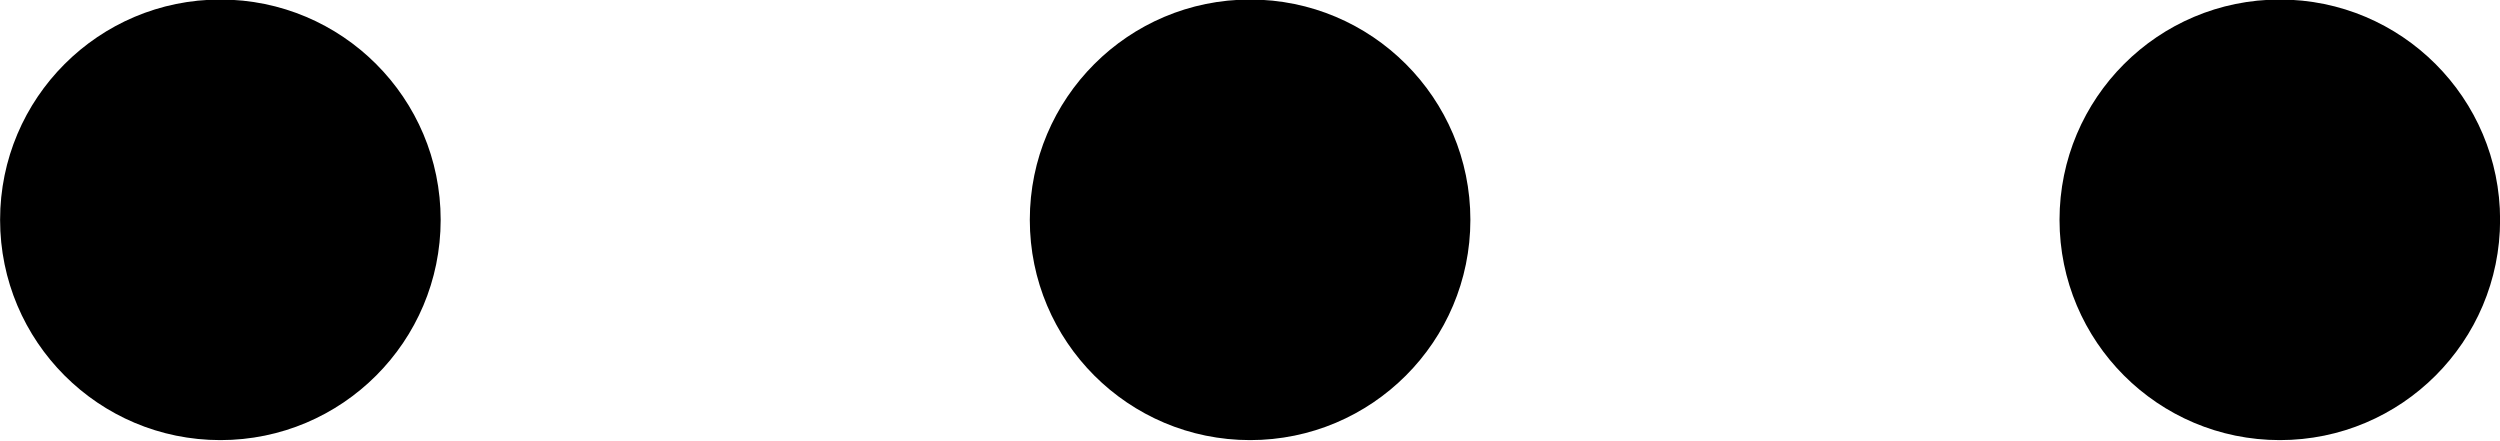
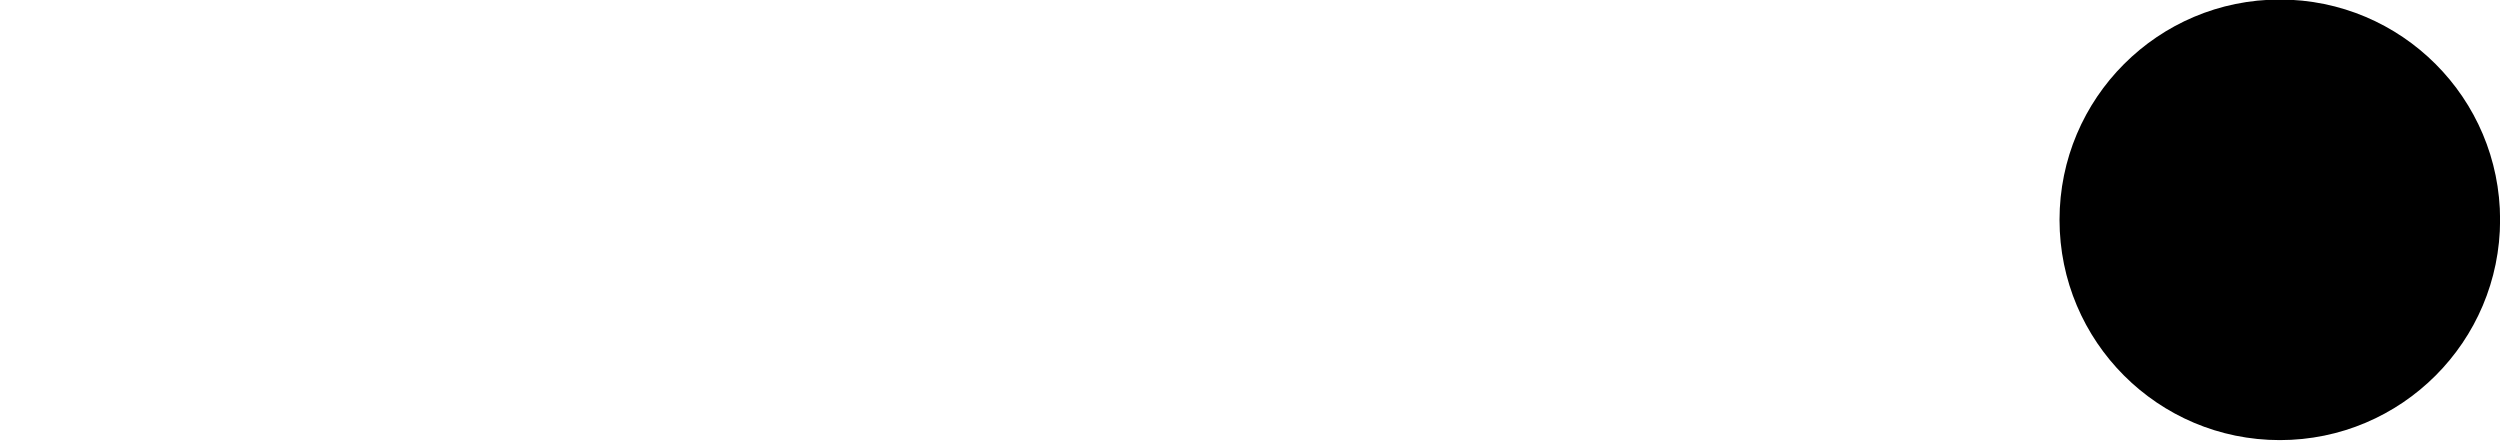
<svg xmlns="http://www.w3.org/2000/svg" fill="#000000" height="47" preserveAspectRatio="xMidYMid meet" version="1" viewBox="116.1 200.8 266.7 47.0" width="266.7" zoomAndPan="magnify">
  <g id="change1_1">
    <circle cx="359.31" cy="224.25" fill="#000000" r="23.5" />
  </g>
  <g id="change1_2">
-     <circle cx="249.46" cy="224.25" fill="#000000" r="23.5" />
-   </g>
+     </g>
  <g id="change1_3">
-     <circle cx="139.61" cy="224.25" fill="#000000" r="23.5" />
-   </g>
+     </g>
</svg>